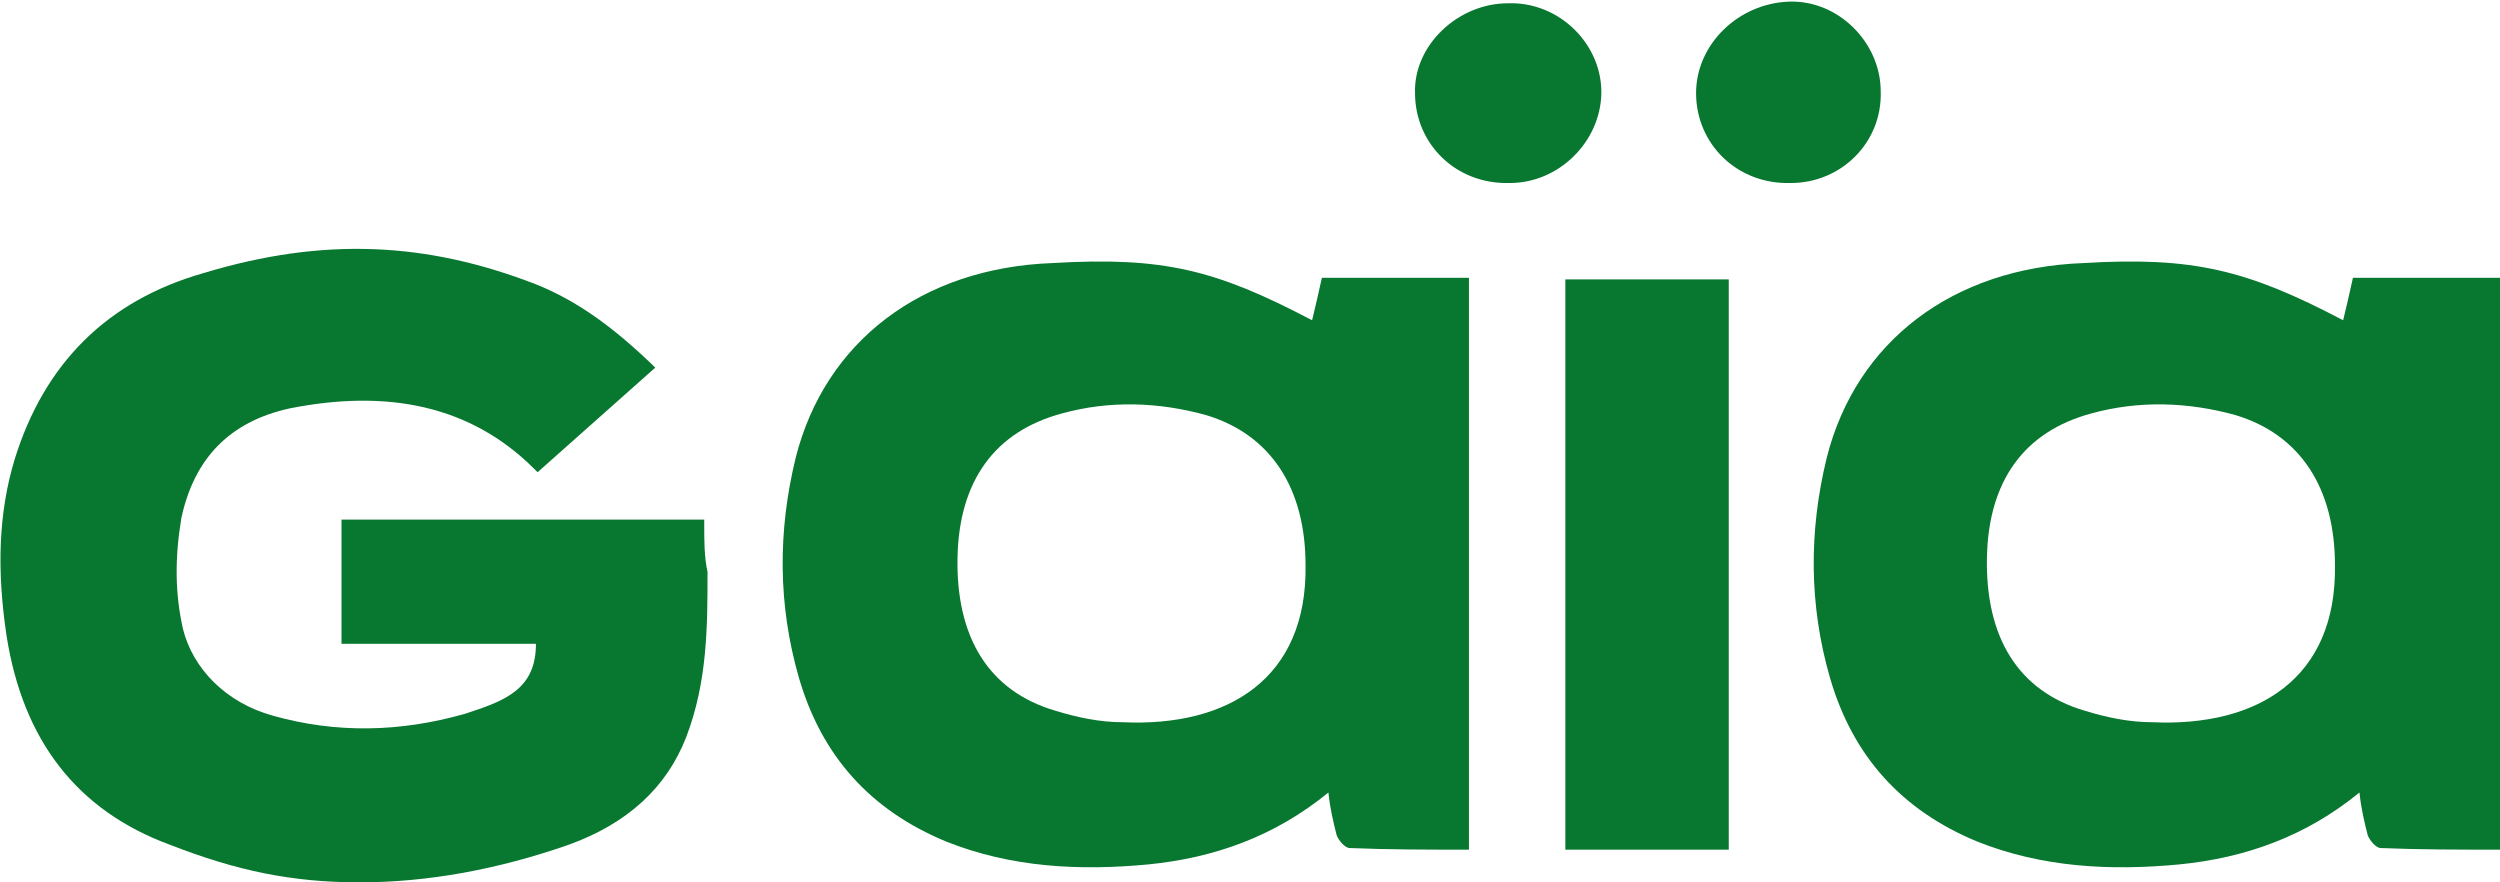
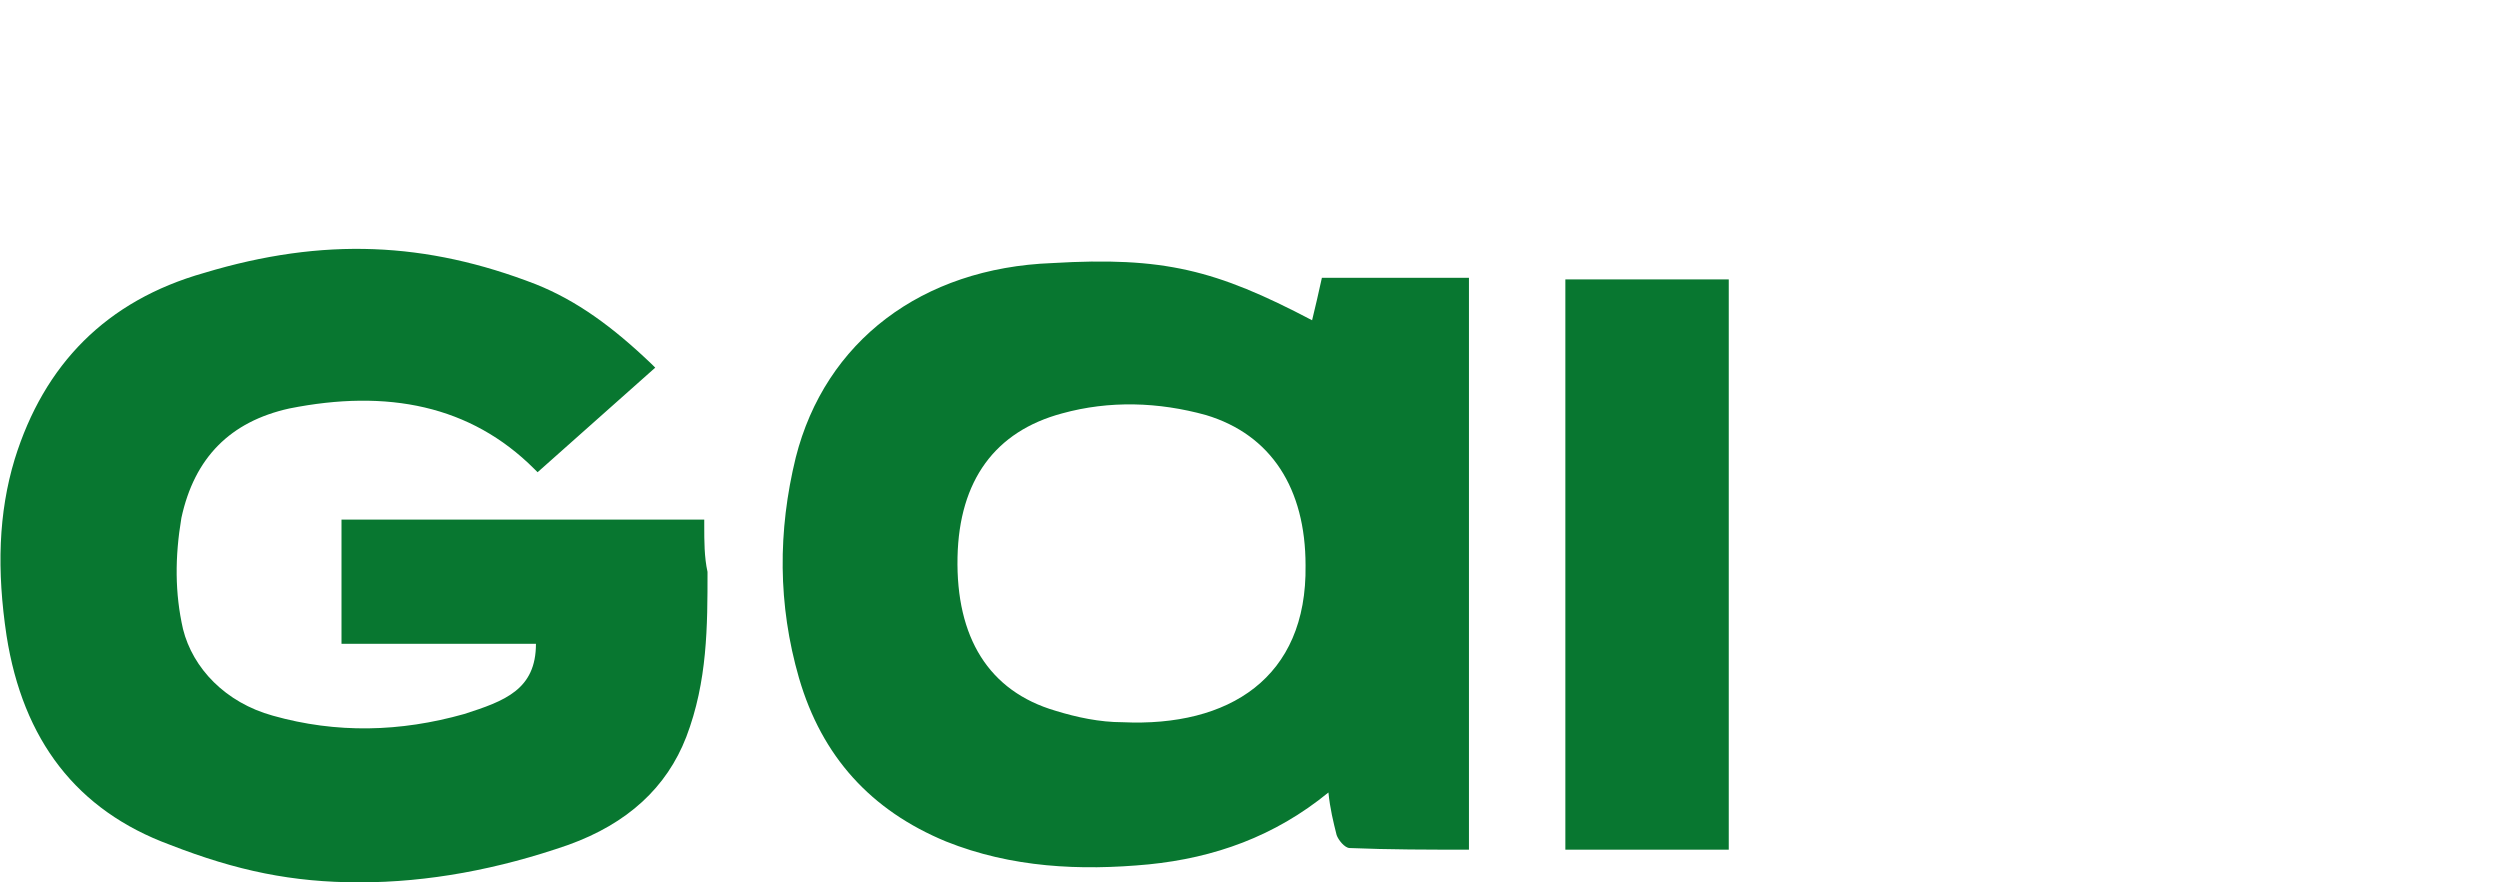
<svg xmlns="http://www.w3.org/2000/svg" version="1.1" id="Calque_1" x="0px" y="0px" viewBox="0 0 153 54" style="enable-background:new 0 0 153 54;" xml:space="preserve">
  <style type="text/css"> .st0{fill:#087730;} </style>
  <desc>Created using Figma</desc>
  <g id="Vector_1_">
    <g transform="translate(-13530 -448)">
-       <path id="path0_fill_1_" class="st0" d="M13672.9,482.6c0-4.7-2.1-8-6.1-9.2c-2.9-0.8-5.9-0.9-8.8-0.1c-4.1,1.1-6.3,4.1-6.4,8.8 c-0.1,4.9,1.9,8.2,6,9.4c1.3,0.4,2.7,0.7,4.1,0.7C13668.2,492.5,13673,489.5,13672.9,482.6z M13673.4,467.6 c0.2-0.8,0.4-1.7,0.6-2.6h9v35c-2.4,0-4.9,0-7.3-0.1c-0.3,0-0.7-0.5-0.8-0.8c-0.2-0.8-0.4-1.6-0.5-2.6c-3.3,2.7-7,4-11,4.4 c-4.2,0.4-8.4,0.2-12.4-1.4c-4.6-1.9-7.6-5.2-9-10c-1.3-4.5-1.3-9-0.2-13.5c1.8-7.1,7.7-11.6,15.7-11.9 C13664.2,463.7,13667.5,464.5,13673.4,467.6z" />
-     </g>
+       </g>
    <g transform="translate(-13530 -448)">
      <path id="path1_fill_1_" class="st0" d="M13635.8,465.1h-10V500h10V465.1z" />
    </g>
    <g transform="translate(-13530 -448)">
-       <path id="path2_fill_1_" class="st0" d="M13622.4,459.2c-3.3,0.1-5.8-2.4-5.8-5.5c-0.1-2.9,2.6-5.5,5.7-5.5 c3.2-0.1,5.8,2.6,5.7,5.6C13627.9,456.7,13625.4,459.2,13622.4,459.2z" />
-     </g>
+       </g>
    <g transform="translate(-13530 -448)">
-       <path id="path3_fill_1_" class="st0" d="M13645.1,453.6c0.1,3.1-2.4,5.6-5.5,5.6c-3.3,0.1-5.8-2.4-5.8-5.5c0-3,2.6-5.5,5.7-5.6 C13642.5,448,13645.1,450.6,13645.1,453.6z" />
-     </g>
+       </g>
    <g transform="translate(-13530 -448)">
      <path id="path4_fill_1_" class="st0" d="M13573.1,480.2v-0.4h-22.2v7.6h11.9c0,2.8-1.9,3.5-4.4,4.3c-3.9,1.1-7.8,1.2-11.7,0.1 c-2.9-0.8-4.9-2.9-5.5-5.3c-0.5-2.2-0.5-4.4-0.1-6.8c0.8-3.7,3-5.9,6.6-6.7c6-1.2,11.1-0.2,15,3.7l0.2,0.2l7.2-6.4l-0.2-0.2 c-2.4-2.3-4.6-3.9-7.1-4.9c-6.7-2.6-13-2.9-20.3-0.7c-6,1.7-9.8,5.6-11.6,11.4c-1,3.3-1.1,6.8-0.5,10.8c1,6.4,4.3,10.7,10,12.8 c4.1,1.6,7.5,2.3,11.6,2.3c4.2,0,8.5-0.8,12.8-2.3c3.6-1.3,6-3.5,7.2-6.6c1.3-3.4,1.3-6.8,1.3-10.1 C13573.1,482.1,13573.1,481.1,13573.1,480.2z" />
    </g>
    <g transform="translate(-13530 -448)">
      <path id="path5_fill_1_" class="st0" d="M13609.9,482.6c0-4.7-2.1-8-6.1-9.2c-2.9-0.8-5.9-0.9-8.8-0.1c-4.1,1.1-6.3,4.1-6.4,8.8 c-0.1,4.9,1.9,8.2,6,9.4c1.3,0.4,2.7,0.7,4.1,0.7C13605.2,492.5,13610,489.5,13609.9,482.6z M13610.3,467.6 c0.2-0.8,0.4-1.7,0.6-2.6h9v35c-2.4,0-4.9,0-7.3-0.1c-0.3,0-0.7-0.5-0.8-0.8c-0.2-0.8-0.4-1.6-0.5-2.6c-3.3,2.7-7,4-11,4.4 c-4.2,0.4-8.4,0.2-12.4-1.4c-4.6-1.9-7.6-5.2-9-10c-1.3-4.5-1.3-9-0.2-13.5c1.8-7.1,7.7-11.6,15.7-11.9 C13601.2,463.7,13604.4,464.5,13610.3,467.6z" />
    </g>
  </g>
</svg>